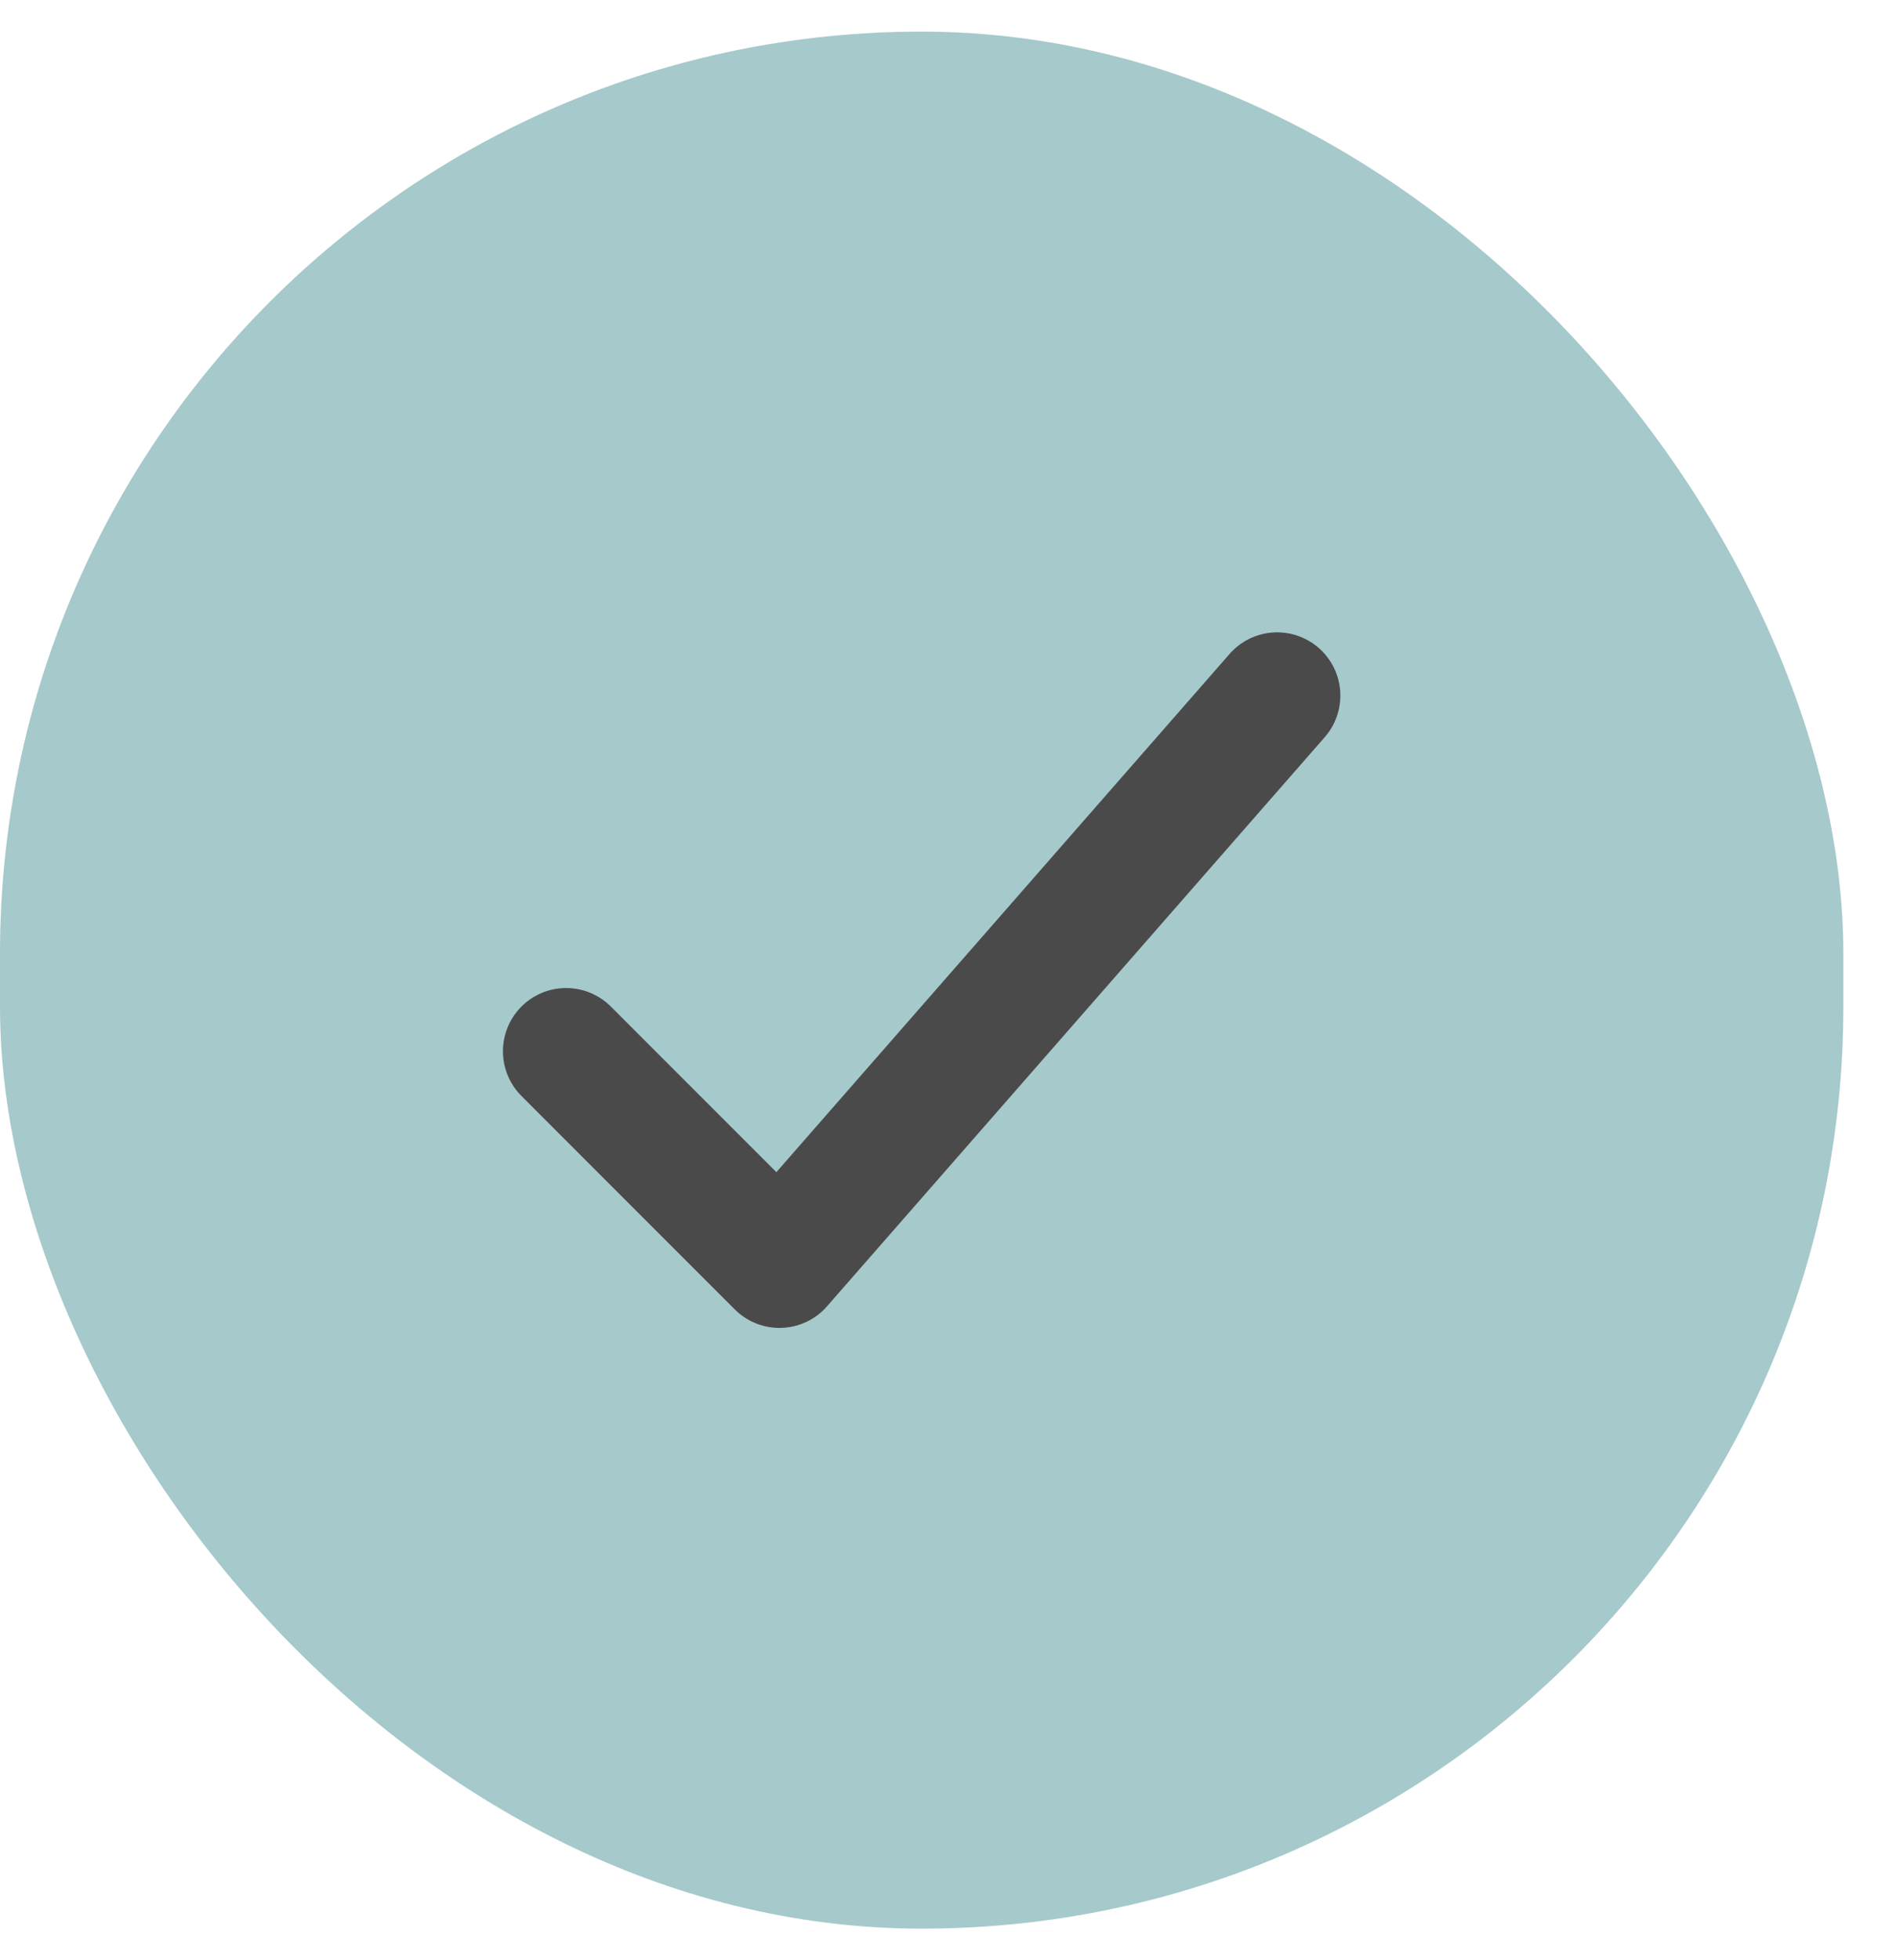
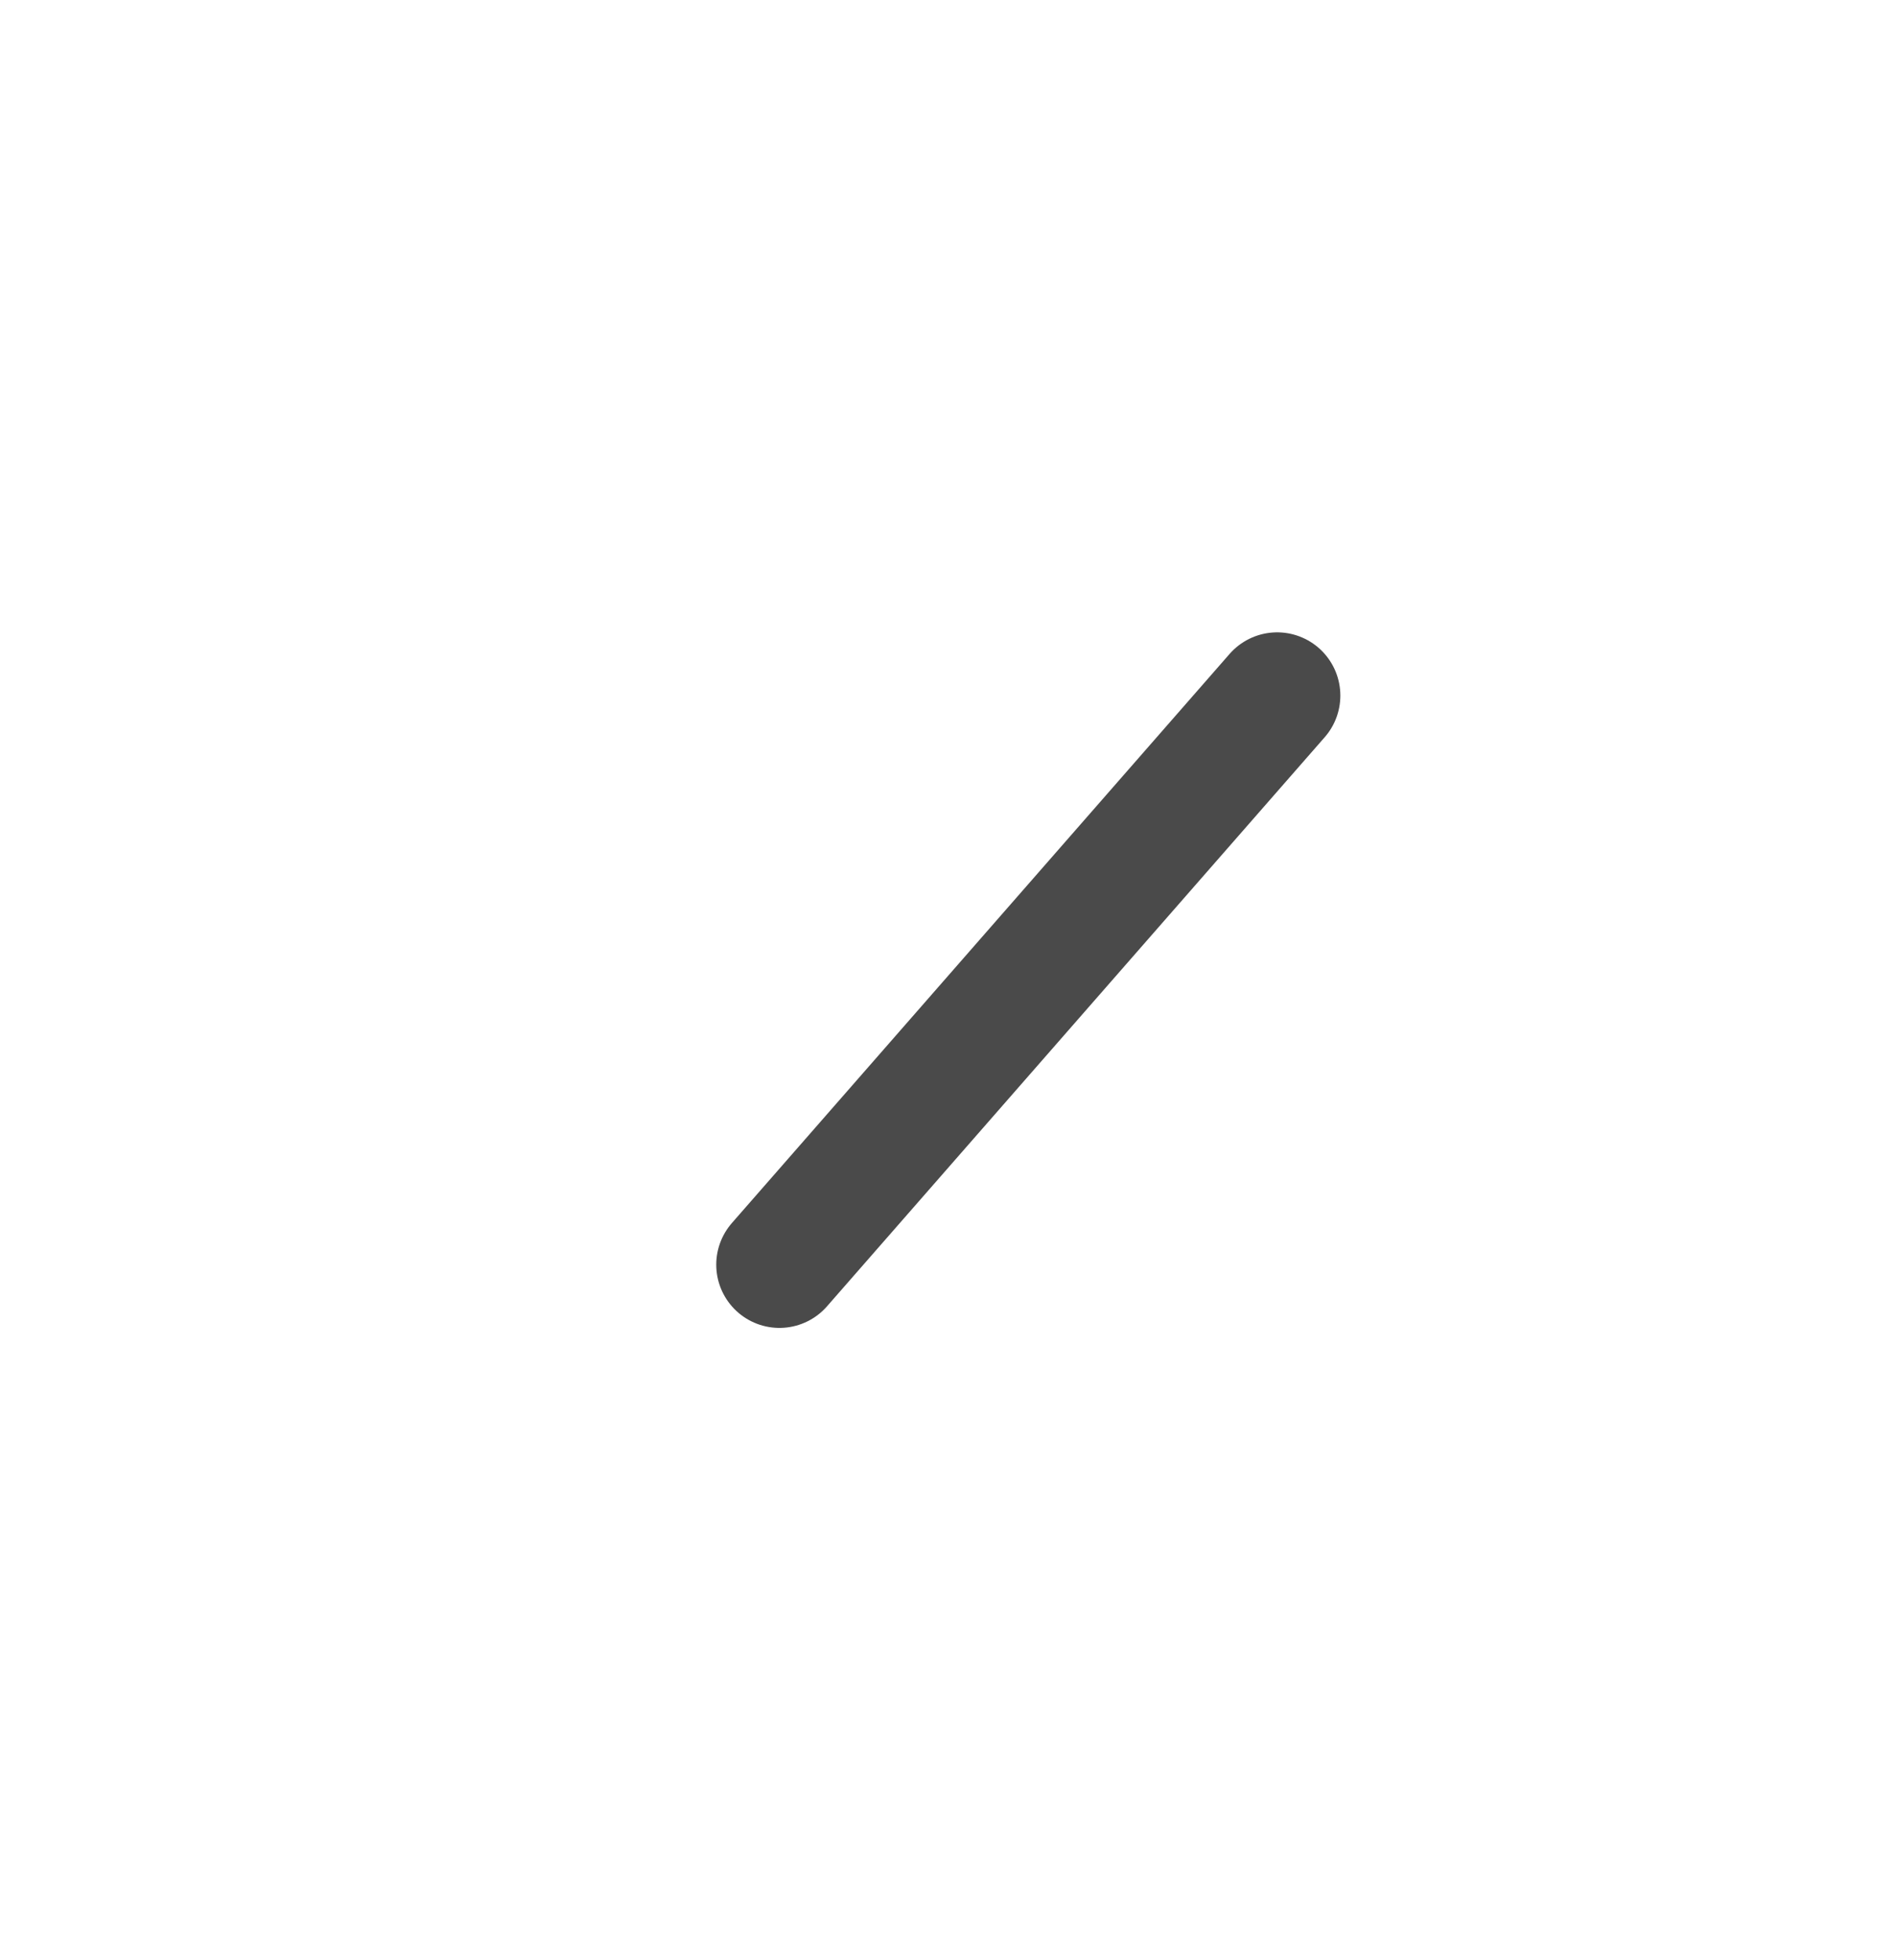
<svg xmlns="http://www.w3.org/2000/svg" width="30" height="31" viewBox="0 0 30 31" fill="none">
-   <rect y="0.5" width="29.167" height="30" rx="14.583" fill="#A6C9CB" />
-   <path d="M20.208 11L12.333 20L8.958 16.625" stroke="#4A4A4A" stroke-width="2" stroke-linecap="round" stroke-linejoin="round" />
+   <path d="M20.208 11L12.333 20" stroke="#4A4A4A" stroke-width="2" stroke-linecap="round" stroke-linejoin="round" />
</svg>